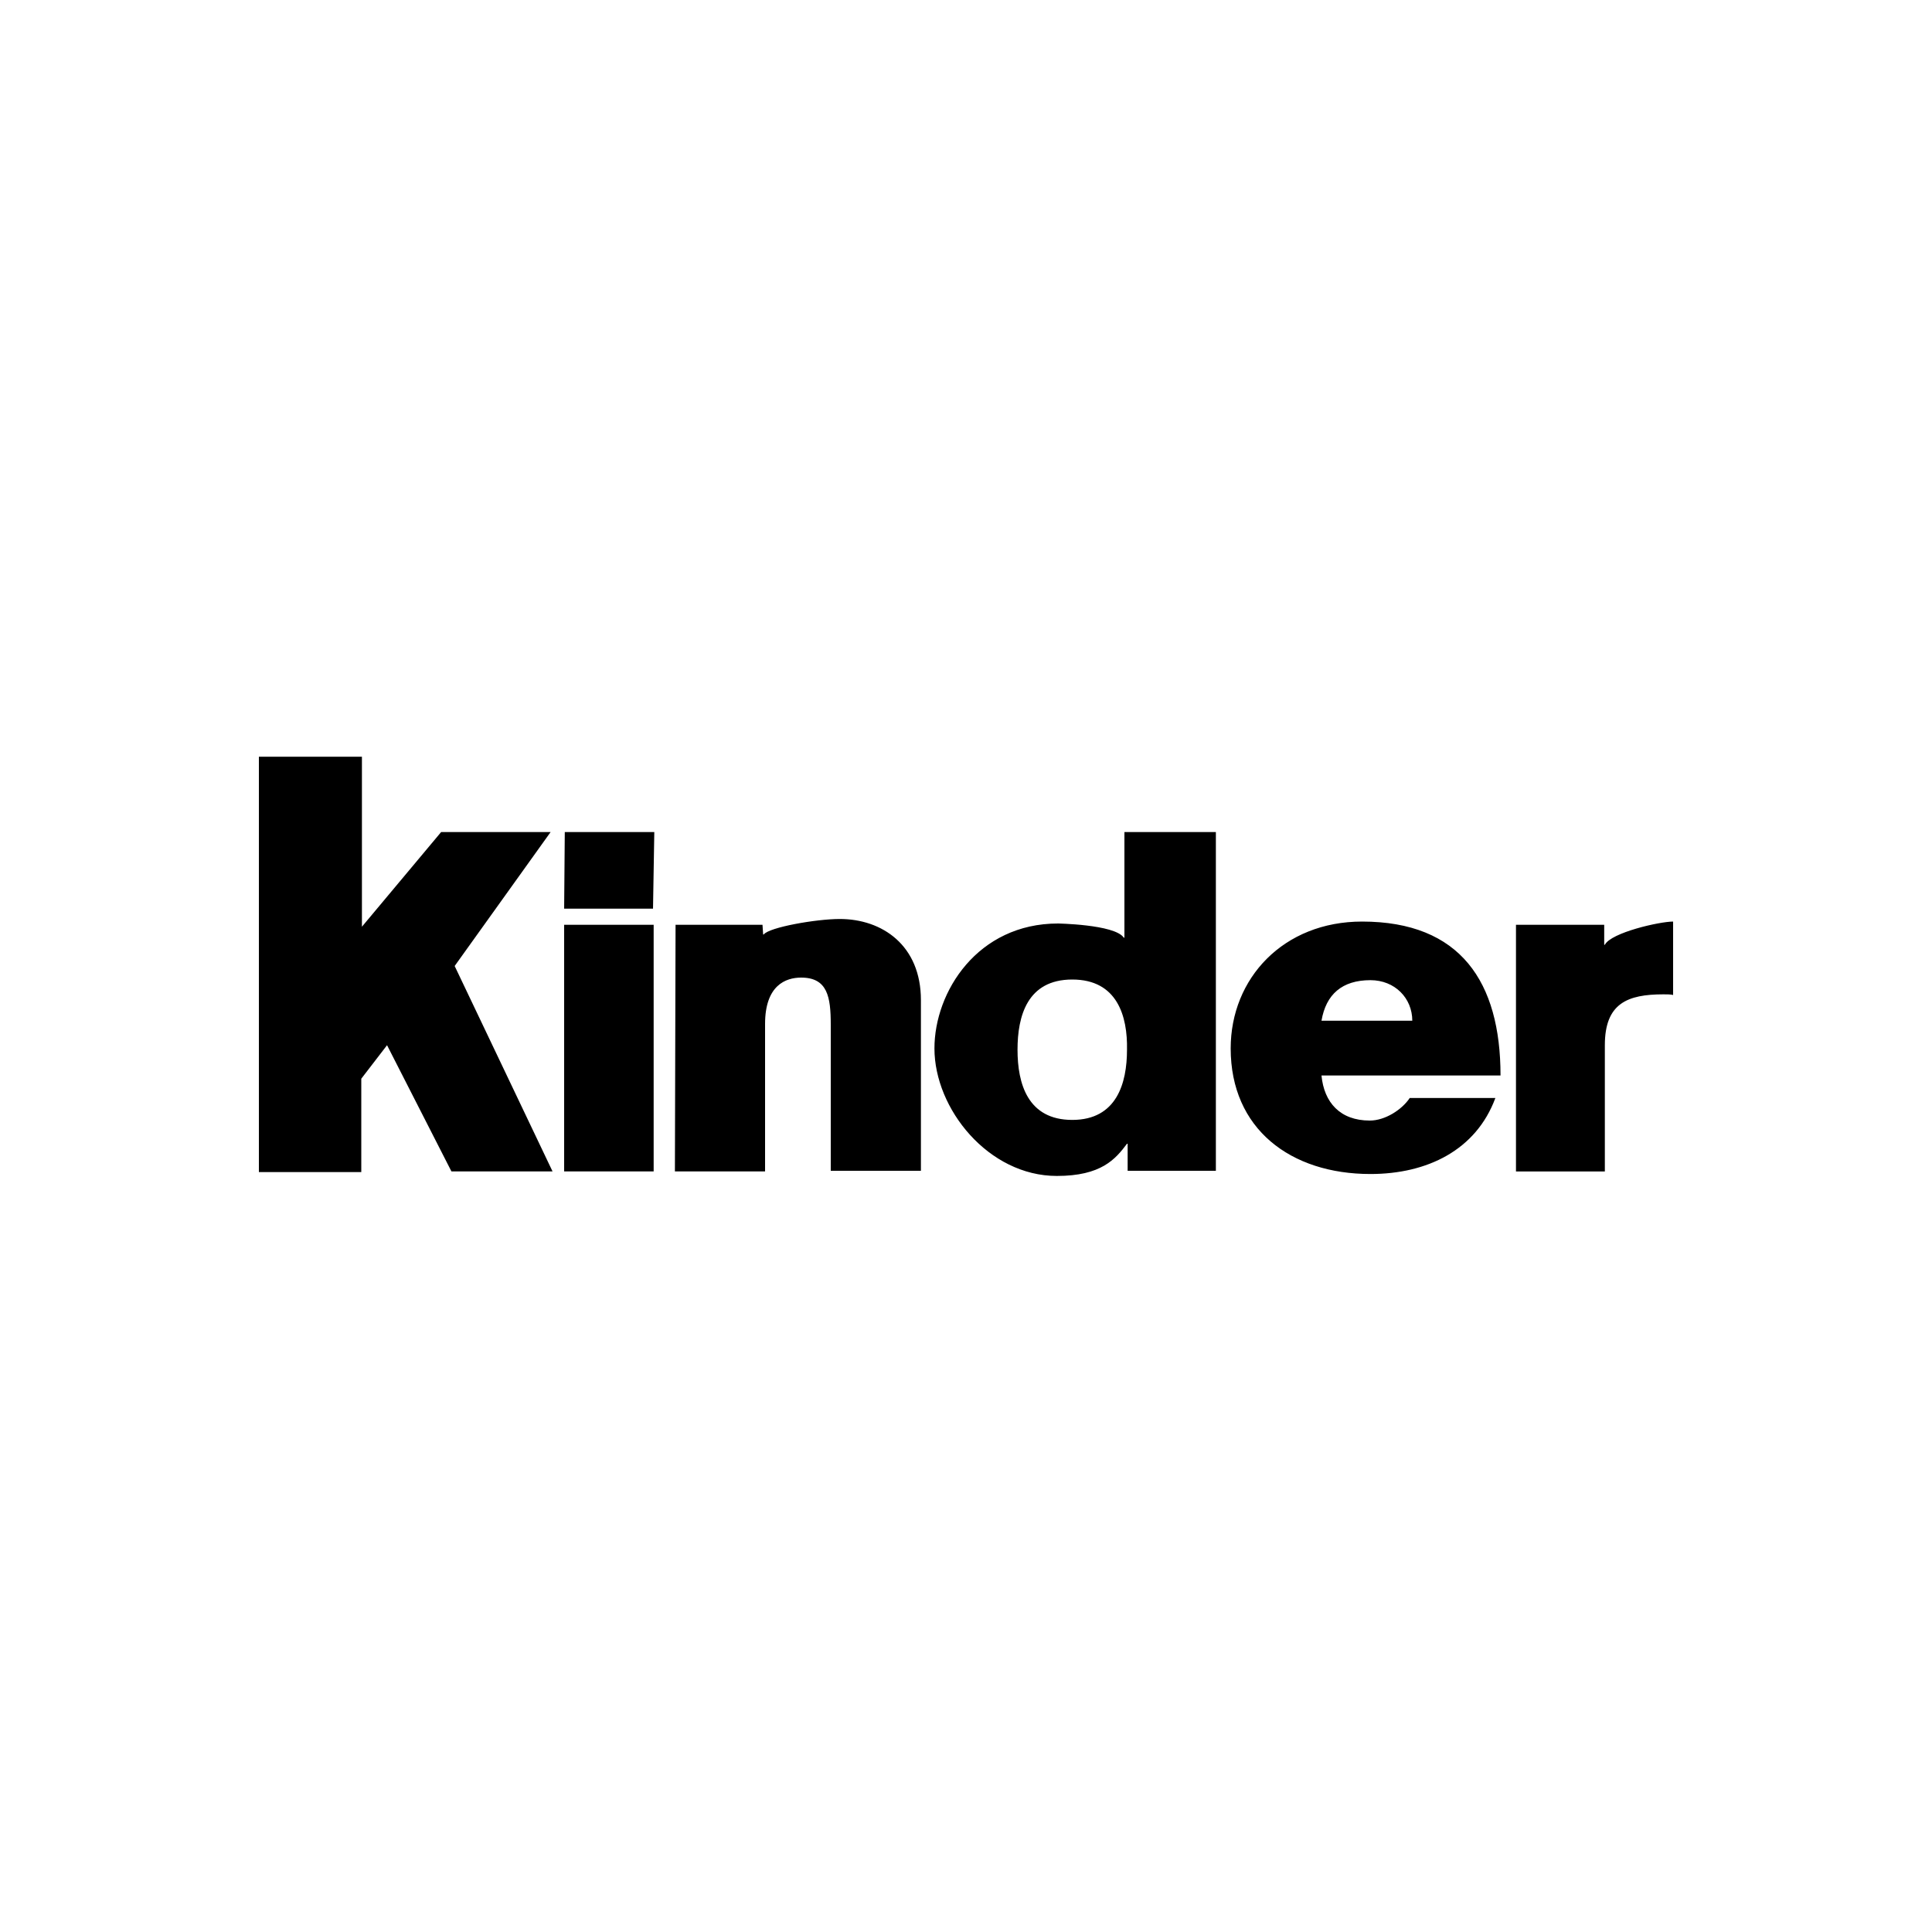
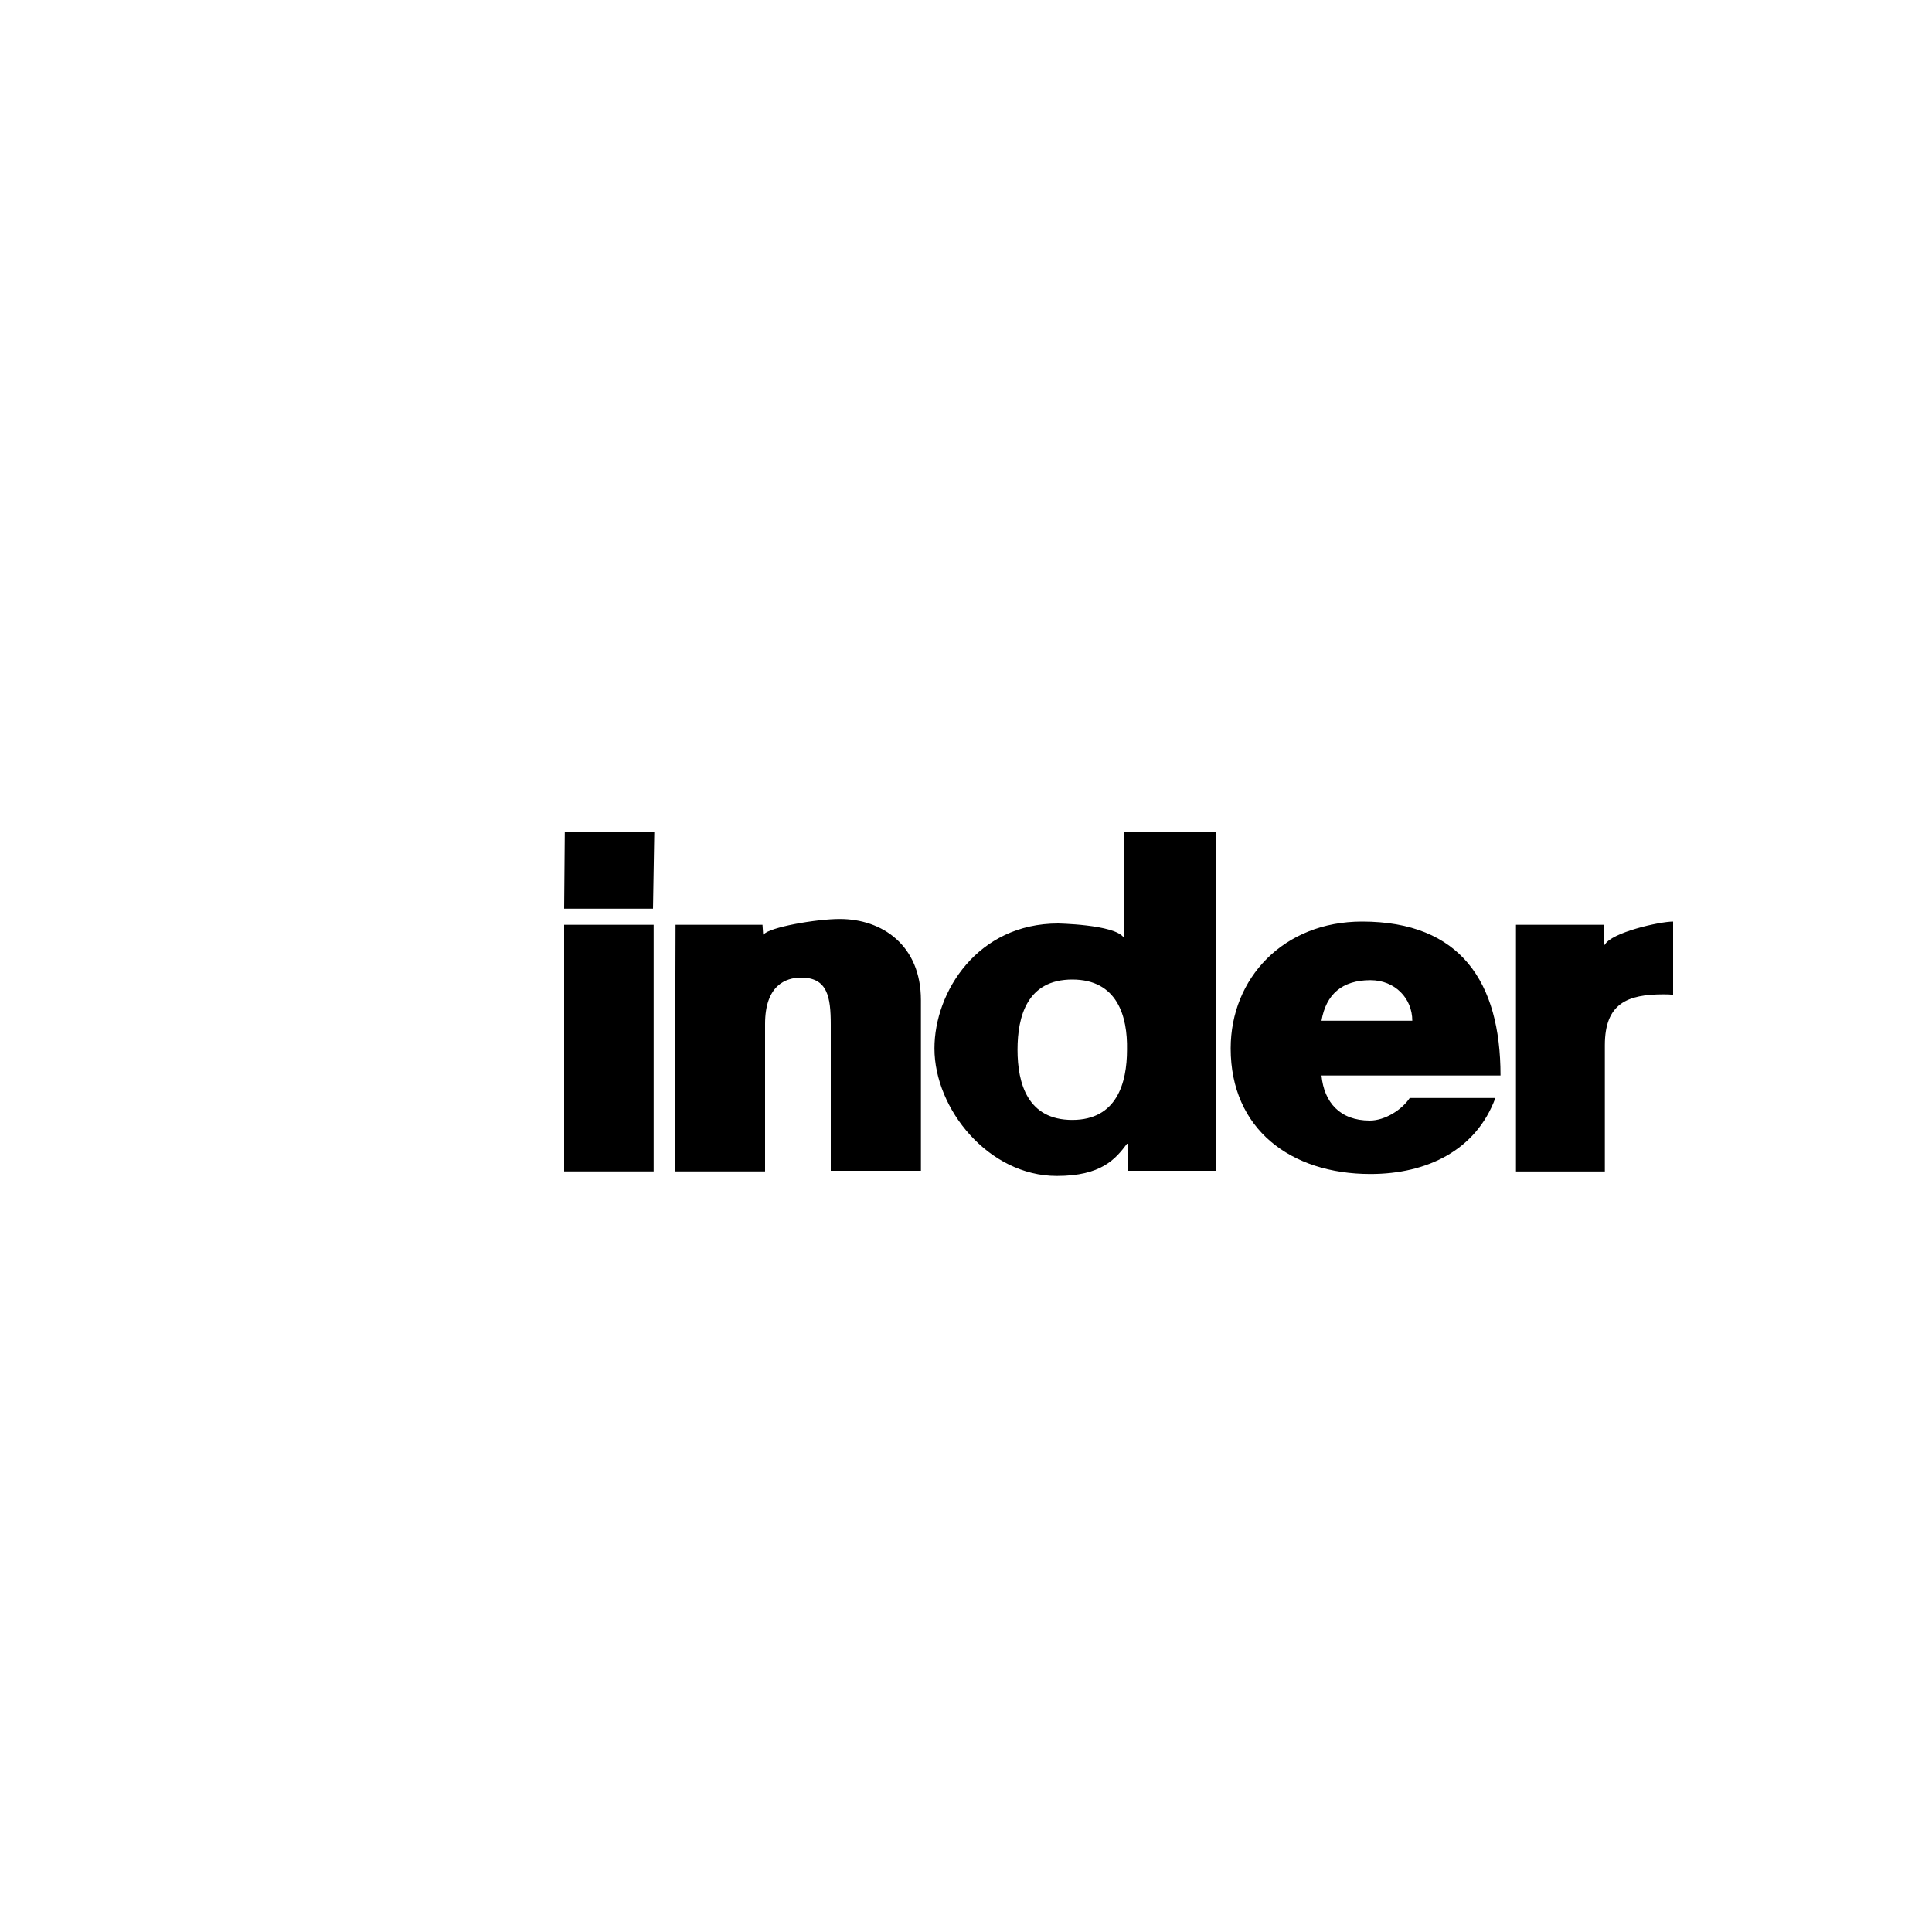
<svg xmlns="http://www.w3.org/2000/svg" version="1.1" id="svg30351" x="0px" y="0px" viewBox="0 0 300 300" style="enable-background:new 0 0 300 300;" xml:space="preserve">
  <g>
-     <path id="path9398" d="M56.2,117.4v26.5l12.3-14.7h17L70.6,150l15.2,31.9H70.1l-10-19.6l-4,5.2v14.5H40.2v-64.5H56.2L56.2,117.4z" />
    <path id="path9420" d="M259.8,143.1C259.8,143.1,259.7,143.1,259.8,143.1c-2.1,0-9.6,1.7-10.6,3.6h-0.1v-3.1h-13.7v38.3h13.8v-19.6 c0-6.5,3.5-7.9,9.1-7.9c0.6,0,1.1,0,1.5,0.1V143.1L259.8,143.1z M219.3,158.5c0-3.5-2.7-6.3-6.5-6.3c-4.4,0-6.9,2.2-7.6,6.3H219.3z M205.2,167c0.4,4.2,2.9,7,7.5,7c2.4,0,5-1.7,6.2-3.5h13.3c-3,8.1-10.6,11.8-19.4,11.8c-12.4,0-21.7-7-21.7-19.5 c0-10.9,8.2-19.7,20.4-19.7c15.3,0,21.5,9.4,21.5,23.9L205.2,167L205.2,167z M166.5,152.1c-7,0-8.5,5.7-8.5,10.9 c0,5.3,1.6,10.9,8.5,10.9s8.5-5.7,8.5-10.9C175.1,157.8,173.5,152.1,166.5,152.1 M188.8,181.8h-13.7v-4.2h-0.1c-1.8,2.4-4,5-10.9,5 c-10.6,0-19-10.4-19-19.8c0-8.8,6.7-19.4,19.2-19.4c-0.4,0,8.8,0.1,10.2,2.2h0.1v-16.4h14.2L188.8,181.8L188.8,181.8z M104.9,143.6 h13.5l0.1,1.5h0.1c0.8-1.1,8.1-2.4,11.8-2.4c6.6,0,12.6,4.1,12.6,12.6v26.5h-14v-22.7c0-4.3-0.5-7.3-4.6-7.3 c-2.4,0-5.6,1.2-5.6,7.2v22.9h-14L104.9,143.6L104.9,143.6z M101.5,181.9H87.6v-38.3h13.9V181.9z M101.4,141.1H87.6l0.1-11.9h13.9 L101.4,141.1z" />
  </g>
</svg>